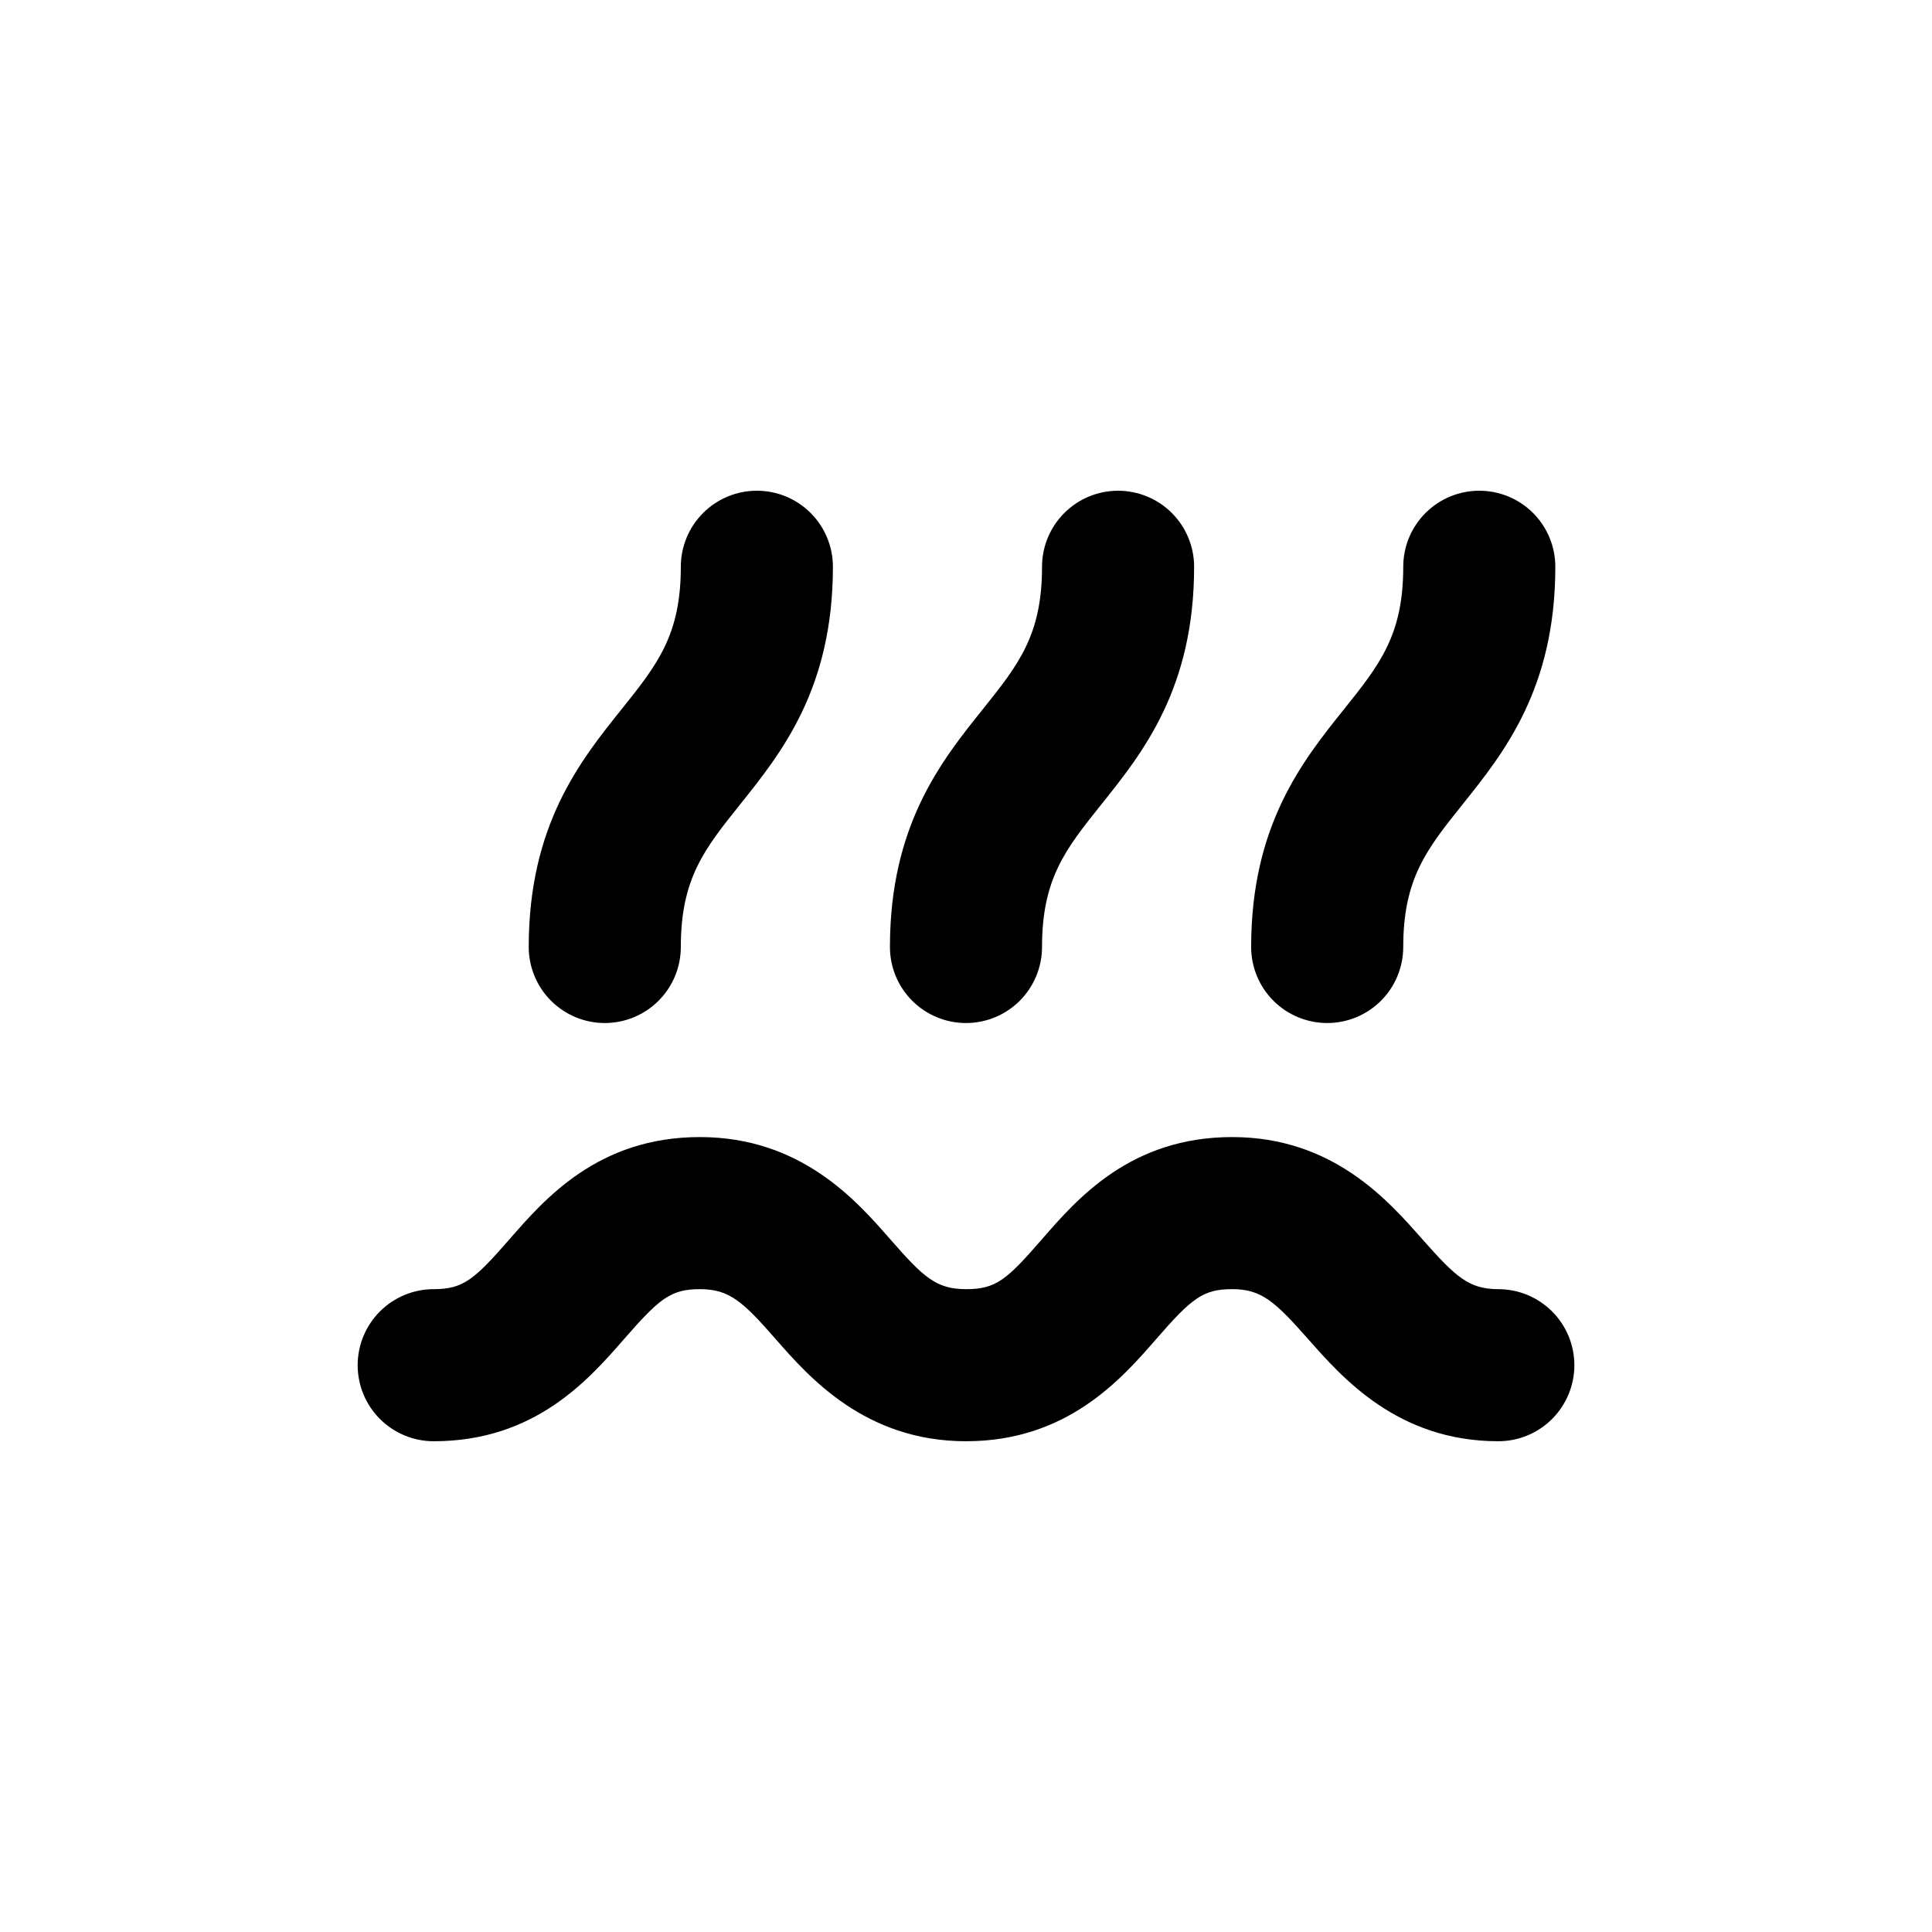
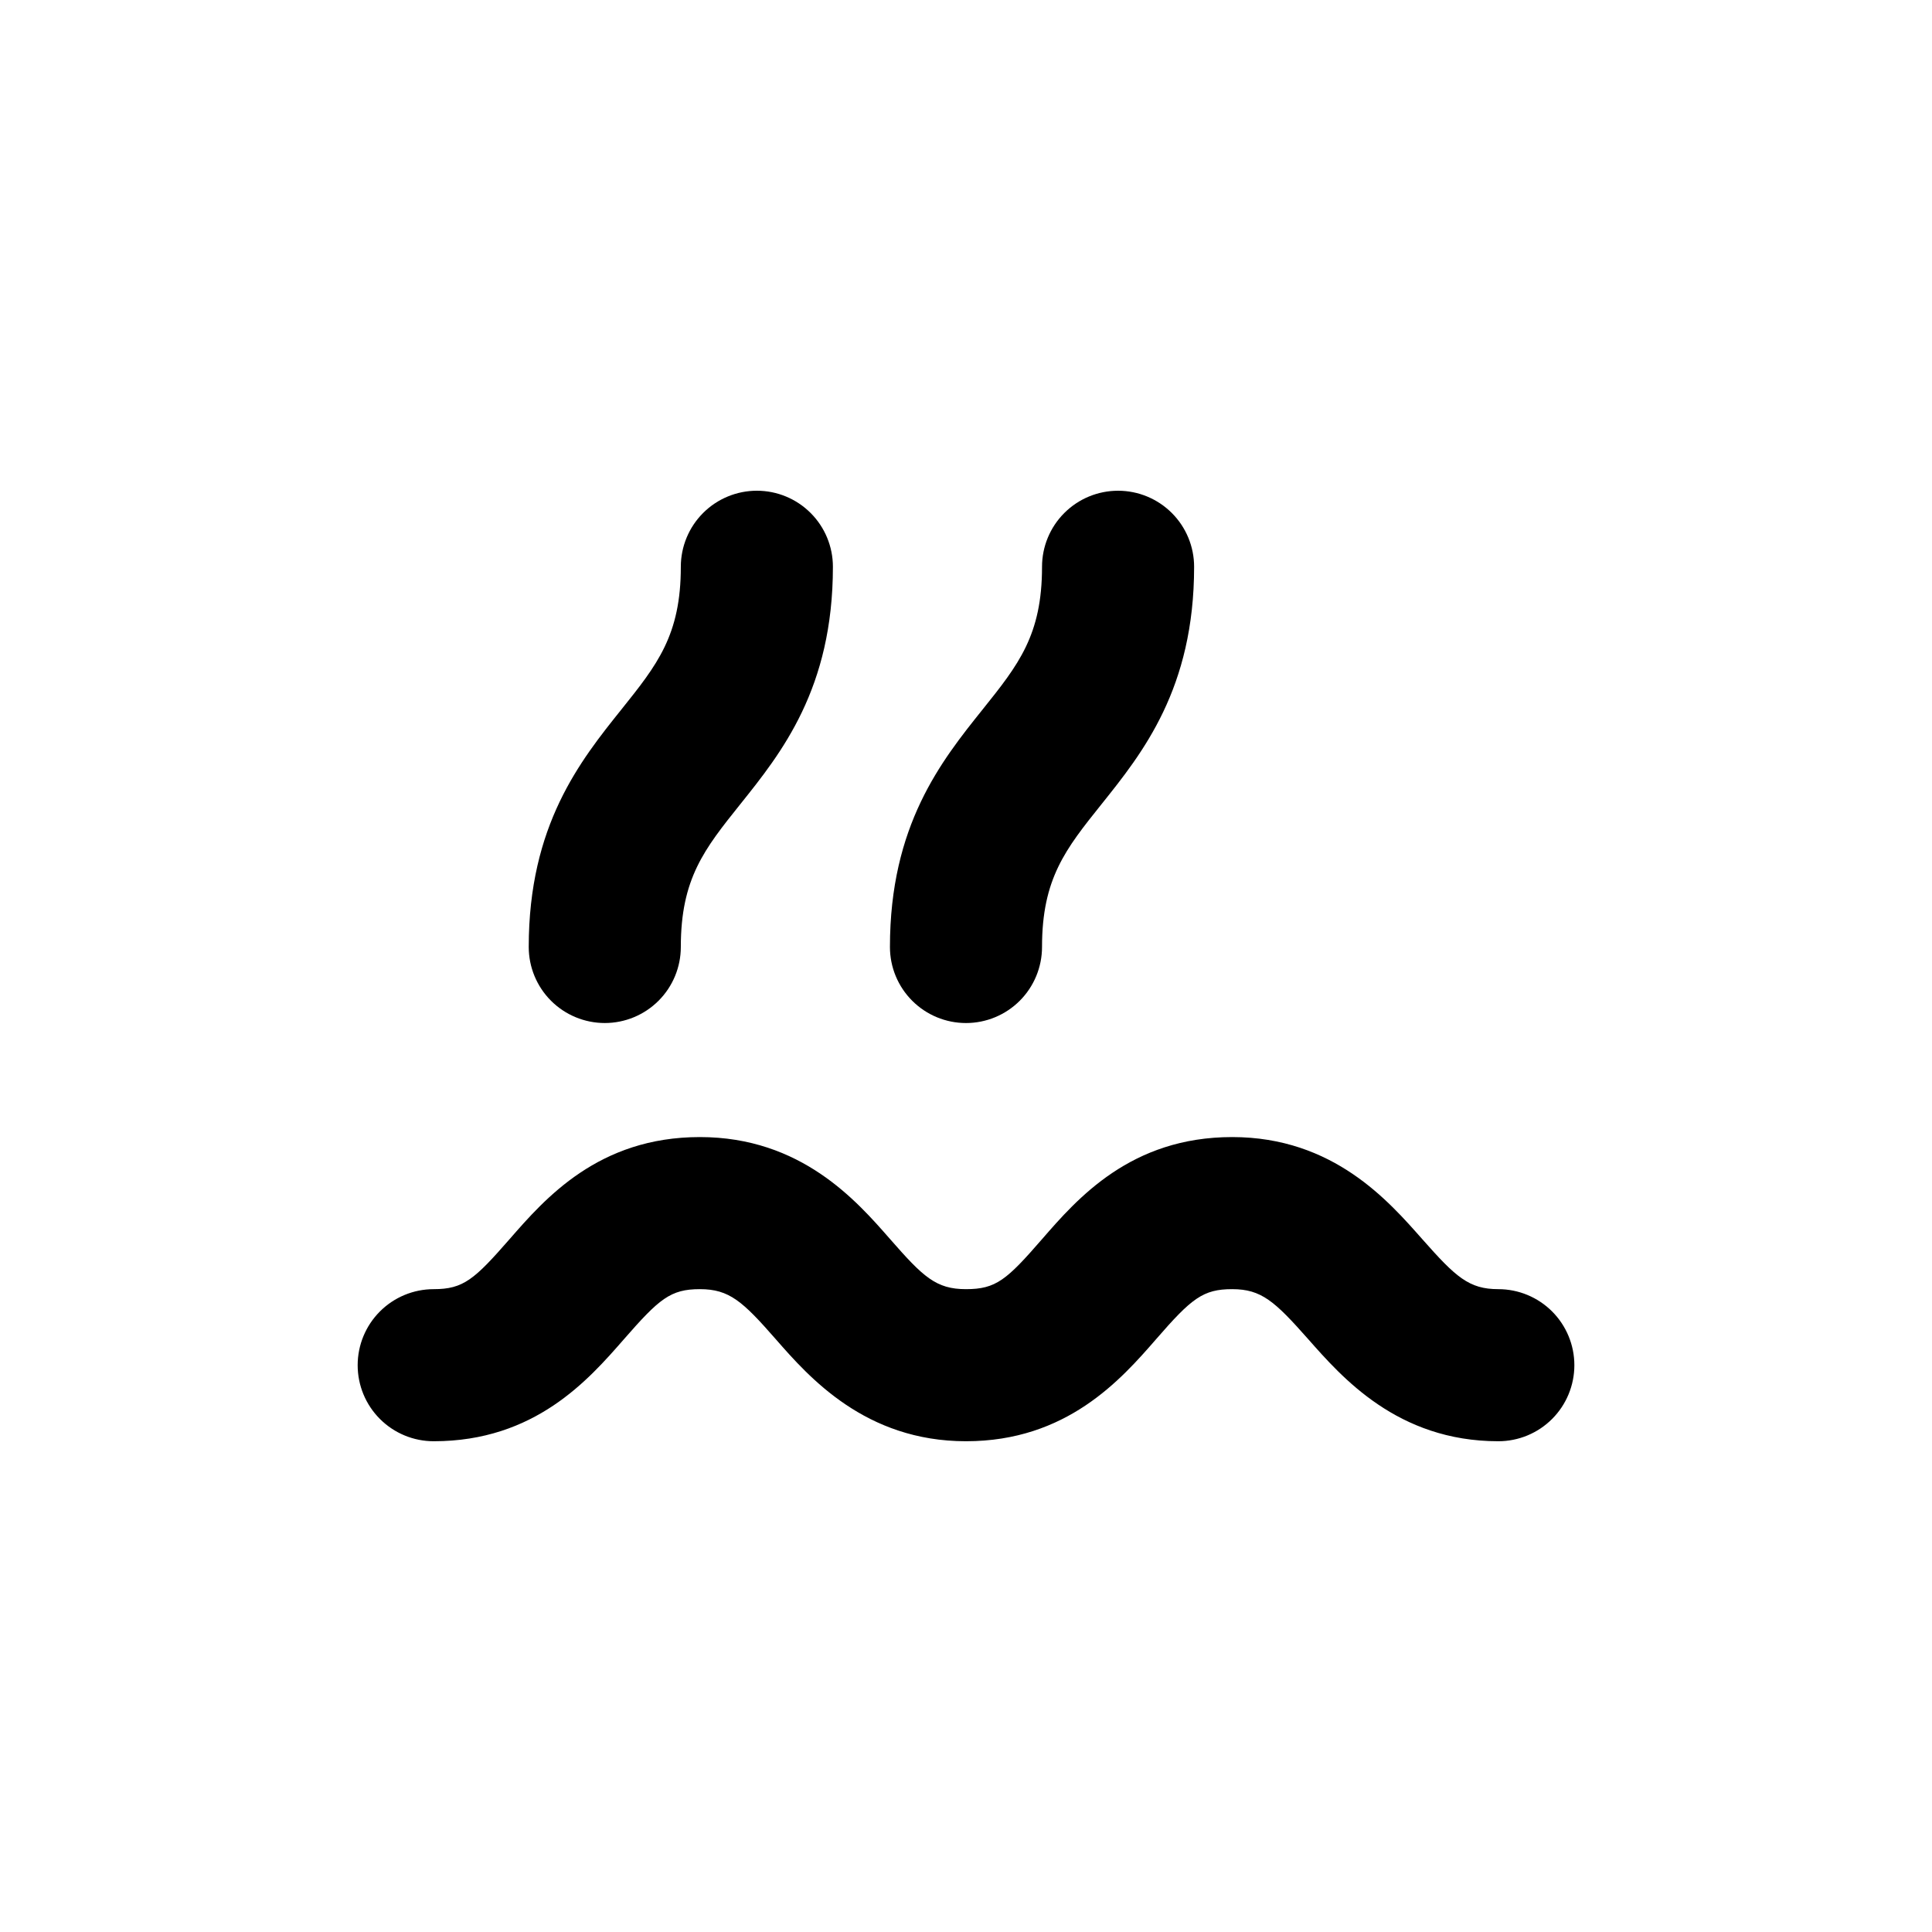
<svg xmlns="http://www.w3.org/2000/svg" fill="#000000" width="800px" height="800px" version="1.1" viewBox="144 144 512 512">
  <g>
    <path d="m541.07 485.64c-7.809 0-11.285-3.223-20.152-13.25-8.867-10.023-23.527-27.055-50.383-27.055-26.852 0-41.012 16.273-50.383 27.055-9.367 10.781-12.191 13.25-20.148 13.25-7.961 0-11.336-3.223-20.152-13.301-8.816-10.074-23.531-27.004-50.383-27.004-26.852 0-41.012 16.273-50.383 27.004-9.367 10.734-12.289 13.301-20.148 13.301-5.348 0-10.473 2.125-14.25 5.902-3.781 3.781-5.902 8.906-5.902 14.25 0 5.348 2.121 10.473 5.902 14.25 3.777 3.781 8.902 5.902 14.25 5.902 26.801 0 41.012-16.273 50.383-27.004 9.367-10.73 12.34-13.301 20.148-13.301s11.336 3.223 20.152 13.301c8.816 10.078 23.73 27.004 50.383 27.004s41.012-16.273 50.383-27.055c9.367-10.781 12.391-13.25 20.148-13.25s11.285 3.223 20.152 13.25c8.867 10.027 23.629 27.055 50.383 27.055 5.344 0 10.469-2.121 14.25-5.902 3.777-3.777 5.902-8.902 5.902-14.25 0-5.344-2.125-10.469-5.902-14.25-3.781-3.777-8.906-5.902-14.25-5.902z" />
    <path d="m284.12 394.96c0 5.344 2.125 10.469 5.902 14.25 3.781 3.777 8.906 5.902 14.25 5.902 5.348 0 10.473-2.125 14.25-5.902 3.781-3.781 5.902-8.906 5.902-14.25 0-18.137 6.246-25.945 15.719-37.785 10.984-13.703 24.586-30.734 24.586-62.977 0-5.344-2.121-10.473-5.902-14.25-3.777-3.781-8.902-5.902-14.25-5.902-5.344 0-10.469 2.121-14.25 5.902-3.777 3.777-5.902 8.906-5.902 14.25 0 18.137-6.246 25.945-15.719 37.785-10.98 13.703-24.586 30.73-24.586 62.977z" />
    <path d="m440.3 274.05c-5.348 0-10.473 2.121-14.25 5.902-3.781 3.777-5.902 8.906-5.902 14.25 0 18.137-6.246 25.945-15.719 37.785-10.984 13.703-24.586 30.73-24.586 62.977 0 5.344 2.121 10.469 5.902 14.25 3.777 3.777 8.902 5.902 14.25 5.902 5.344 0 10.469-2.125 14.25-5.902 3.777-3.781 5.902-8.906 5.902-14.25 0-18.137 6.246-25.945 15.719-37.785 10.98-13.703 24.586-30.734 24.586-62.977 0-5.344-2.125-10.473-5.902-14.25-3.781-3.781-8.906-5.902-14.25-5.902z" />
-     <path d="m475.57 394.96c0 5.344 2.121 10.469 5.902 14.25 3.777 3.777 8.906 5.902 14.25 5.902s10.469-2.125 14.25-5.902c3.777-3.781 5.902-8.906 5.902-14.25 0-18.137 6.246-25.945 15.719-37.785 10.984-13.703 24.586-30.734 24.586-62.977 0-5.344-2.125-10.473-5.902-14.25-3.781-3.781-8.906-5.902-14.25-5.902s-10.473 2.121-14.25 5.902c-3.781 3.777-5.902 8.906-5.902 14.25 0 18.137-6.246 25.945-15.719 37.785-10.984 13.703-24.586 30.73-24.586 62.977z" />
  </g>
</svg>